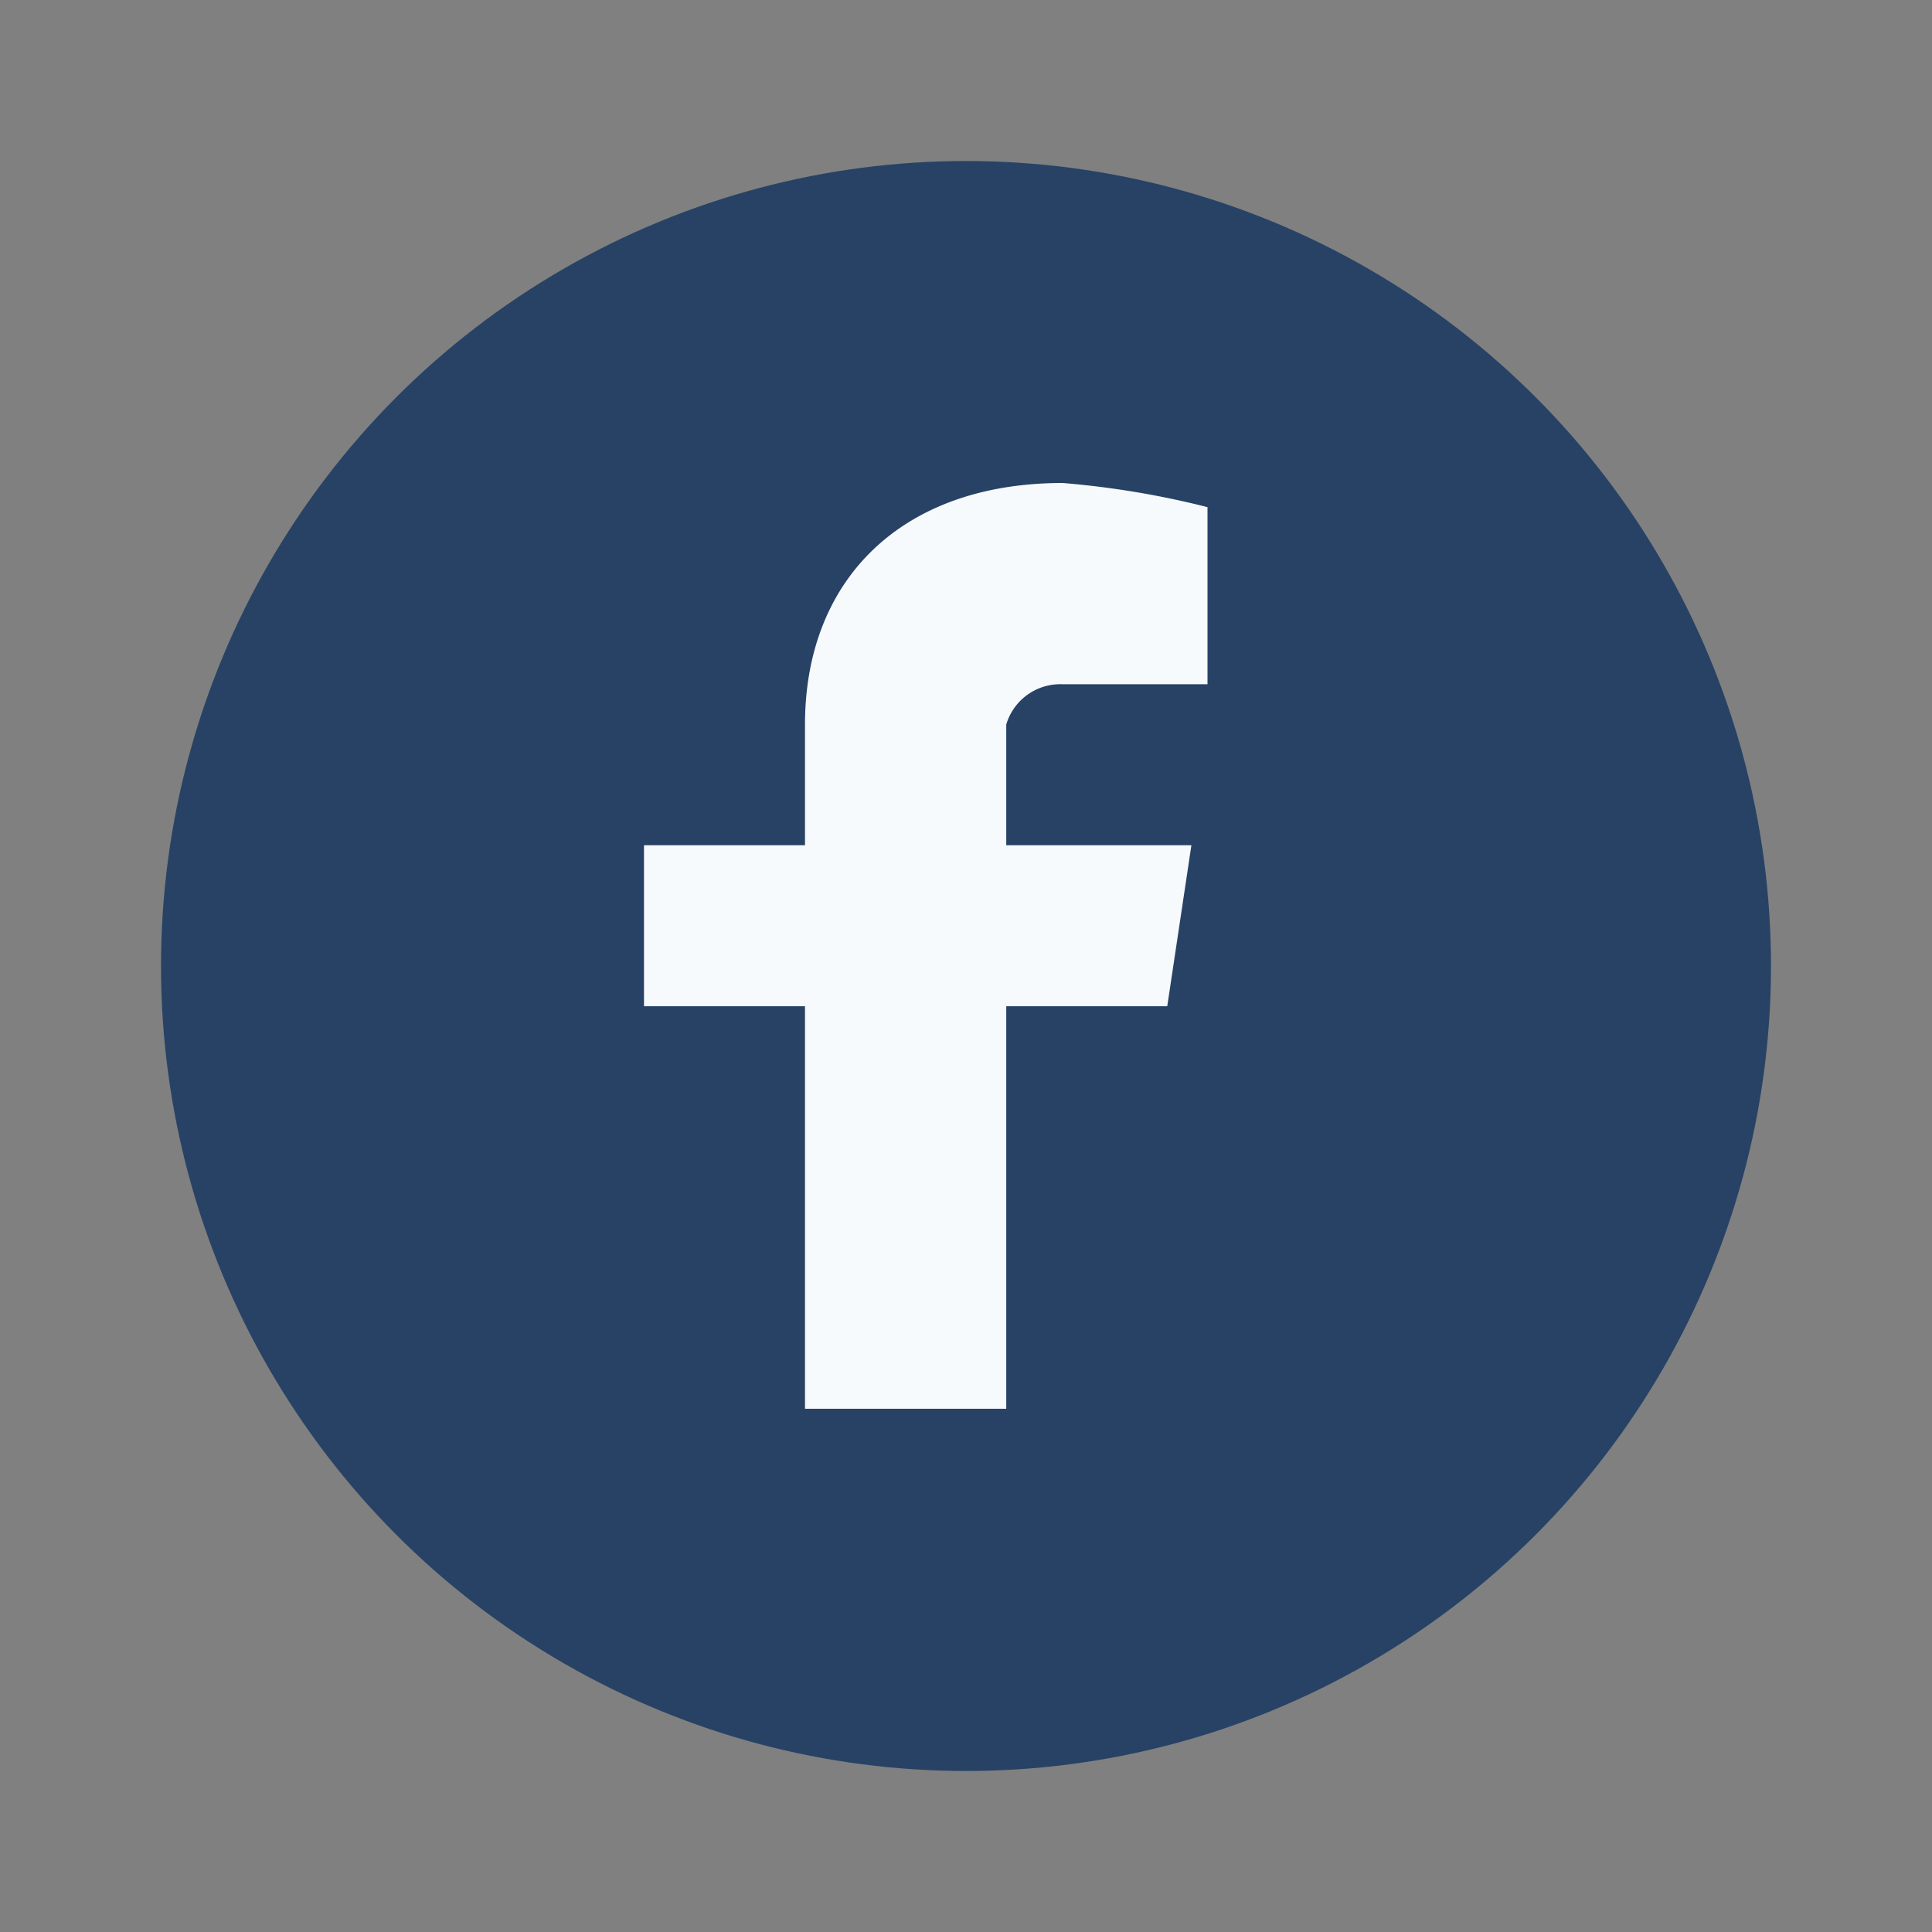
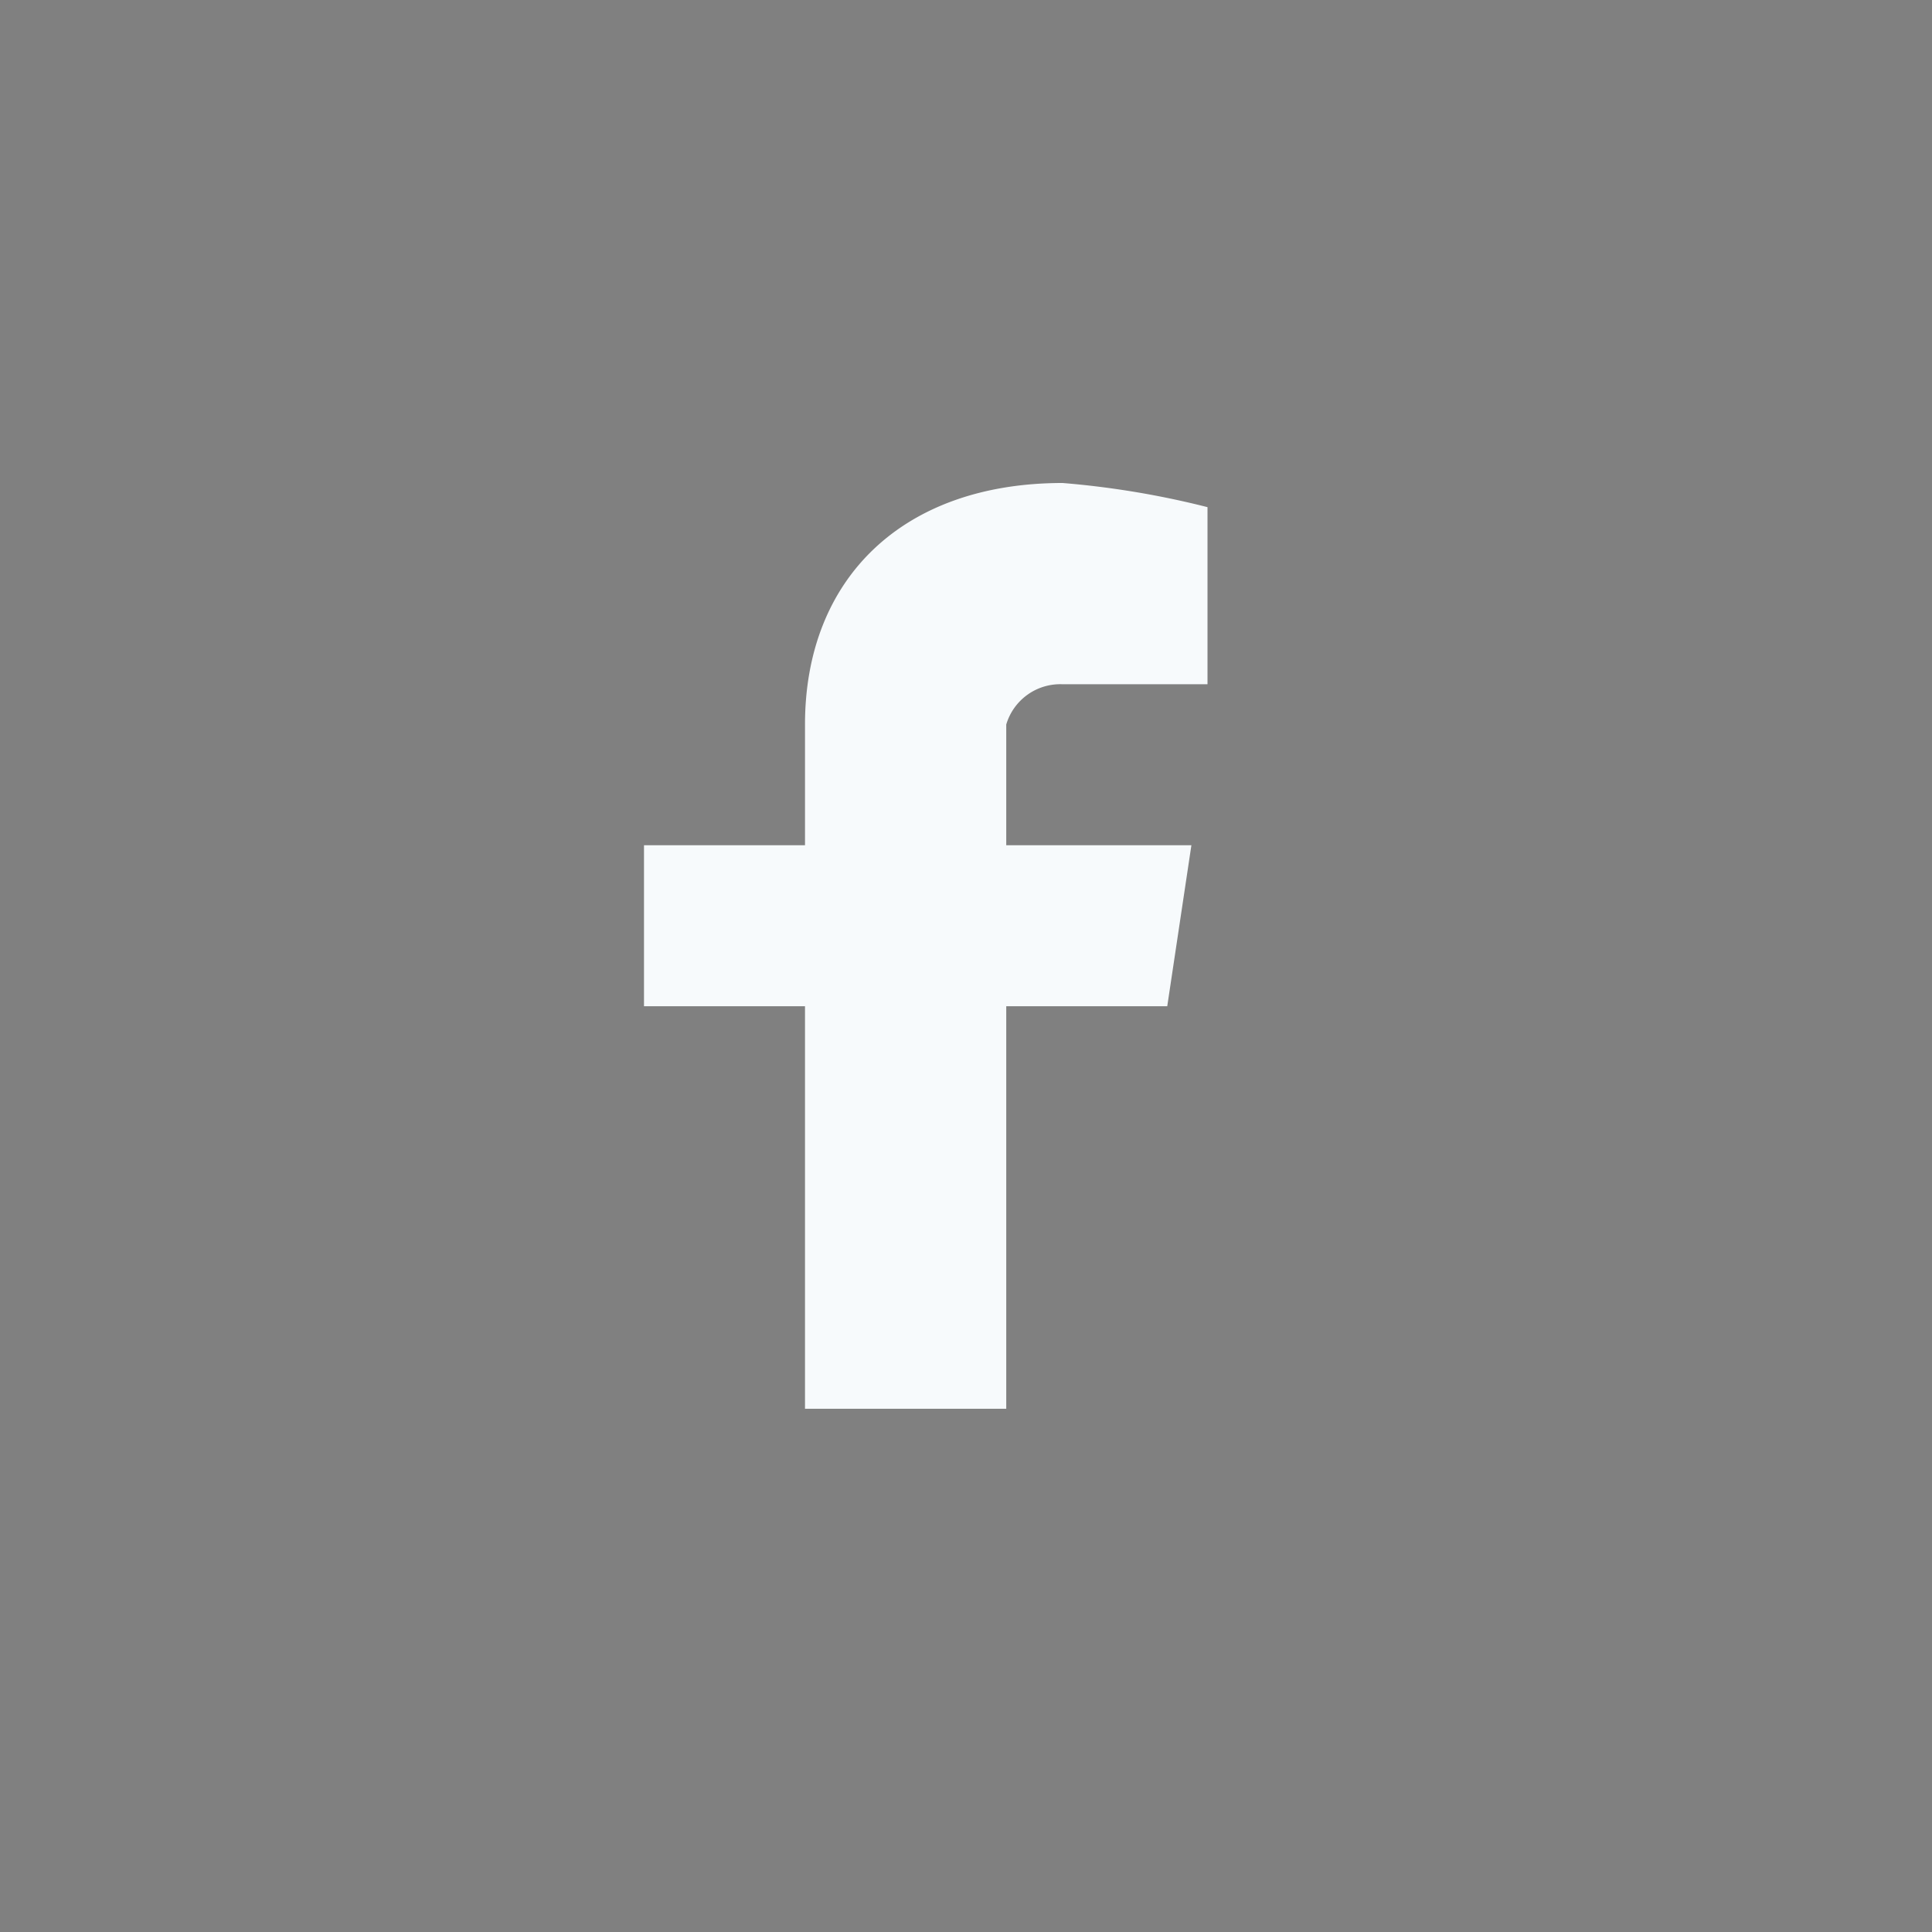
<svg xmlns="http://www.w3.org/2000/svg" viewBox="0 0 24 24" width="24" height="24">
  <rect x="0" y="0" width="24" height="24" fill="#808080" stroke="none" />
-   <circle cx="12" cy="12" r="10" fill="#284266" />
  <path d="M13.5 8.5h1.5V6.3A10.94 10.94 0 0 0 13.2 6C11.2 6 10 7.2 10 9v1.5H8v2h2v5h2.5v-5h2l.3-2h-2.3V9a.7.7 0 0 1 .7-.5z" fill="#F7FAFC" />
</svg>